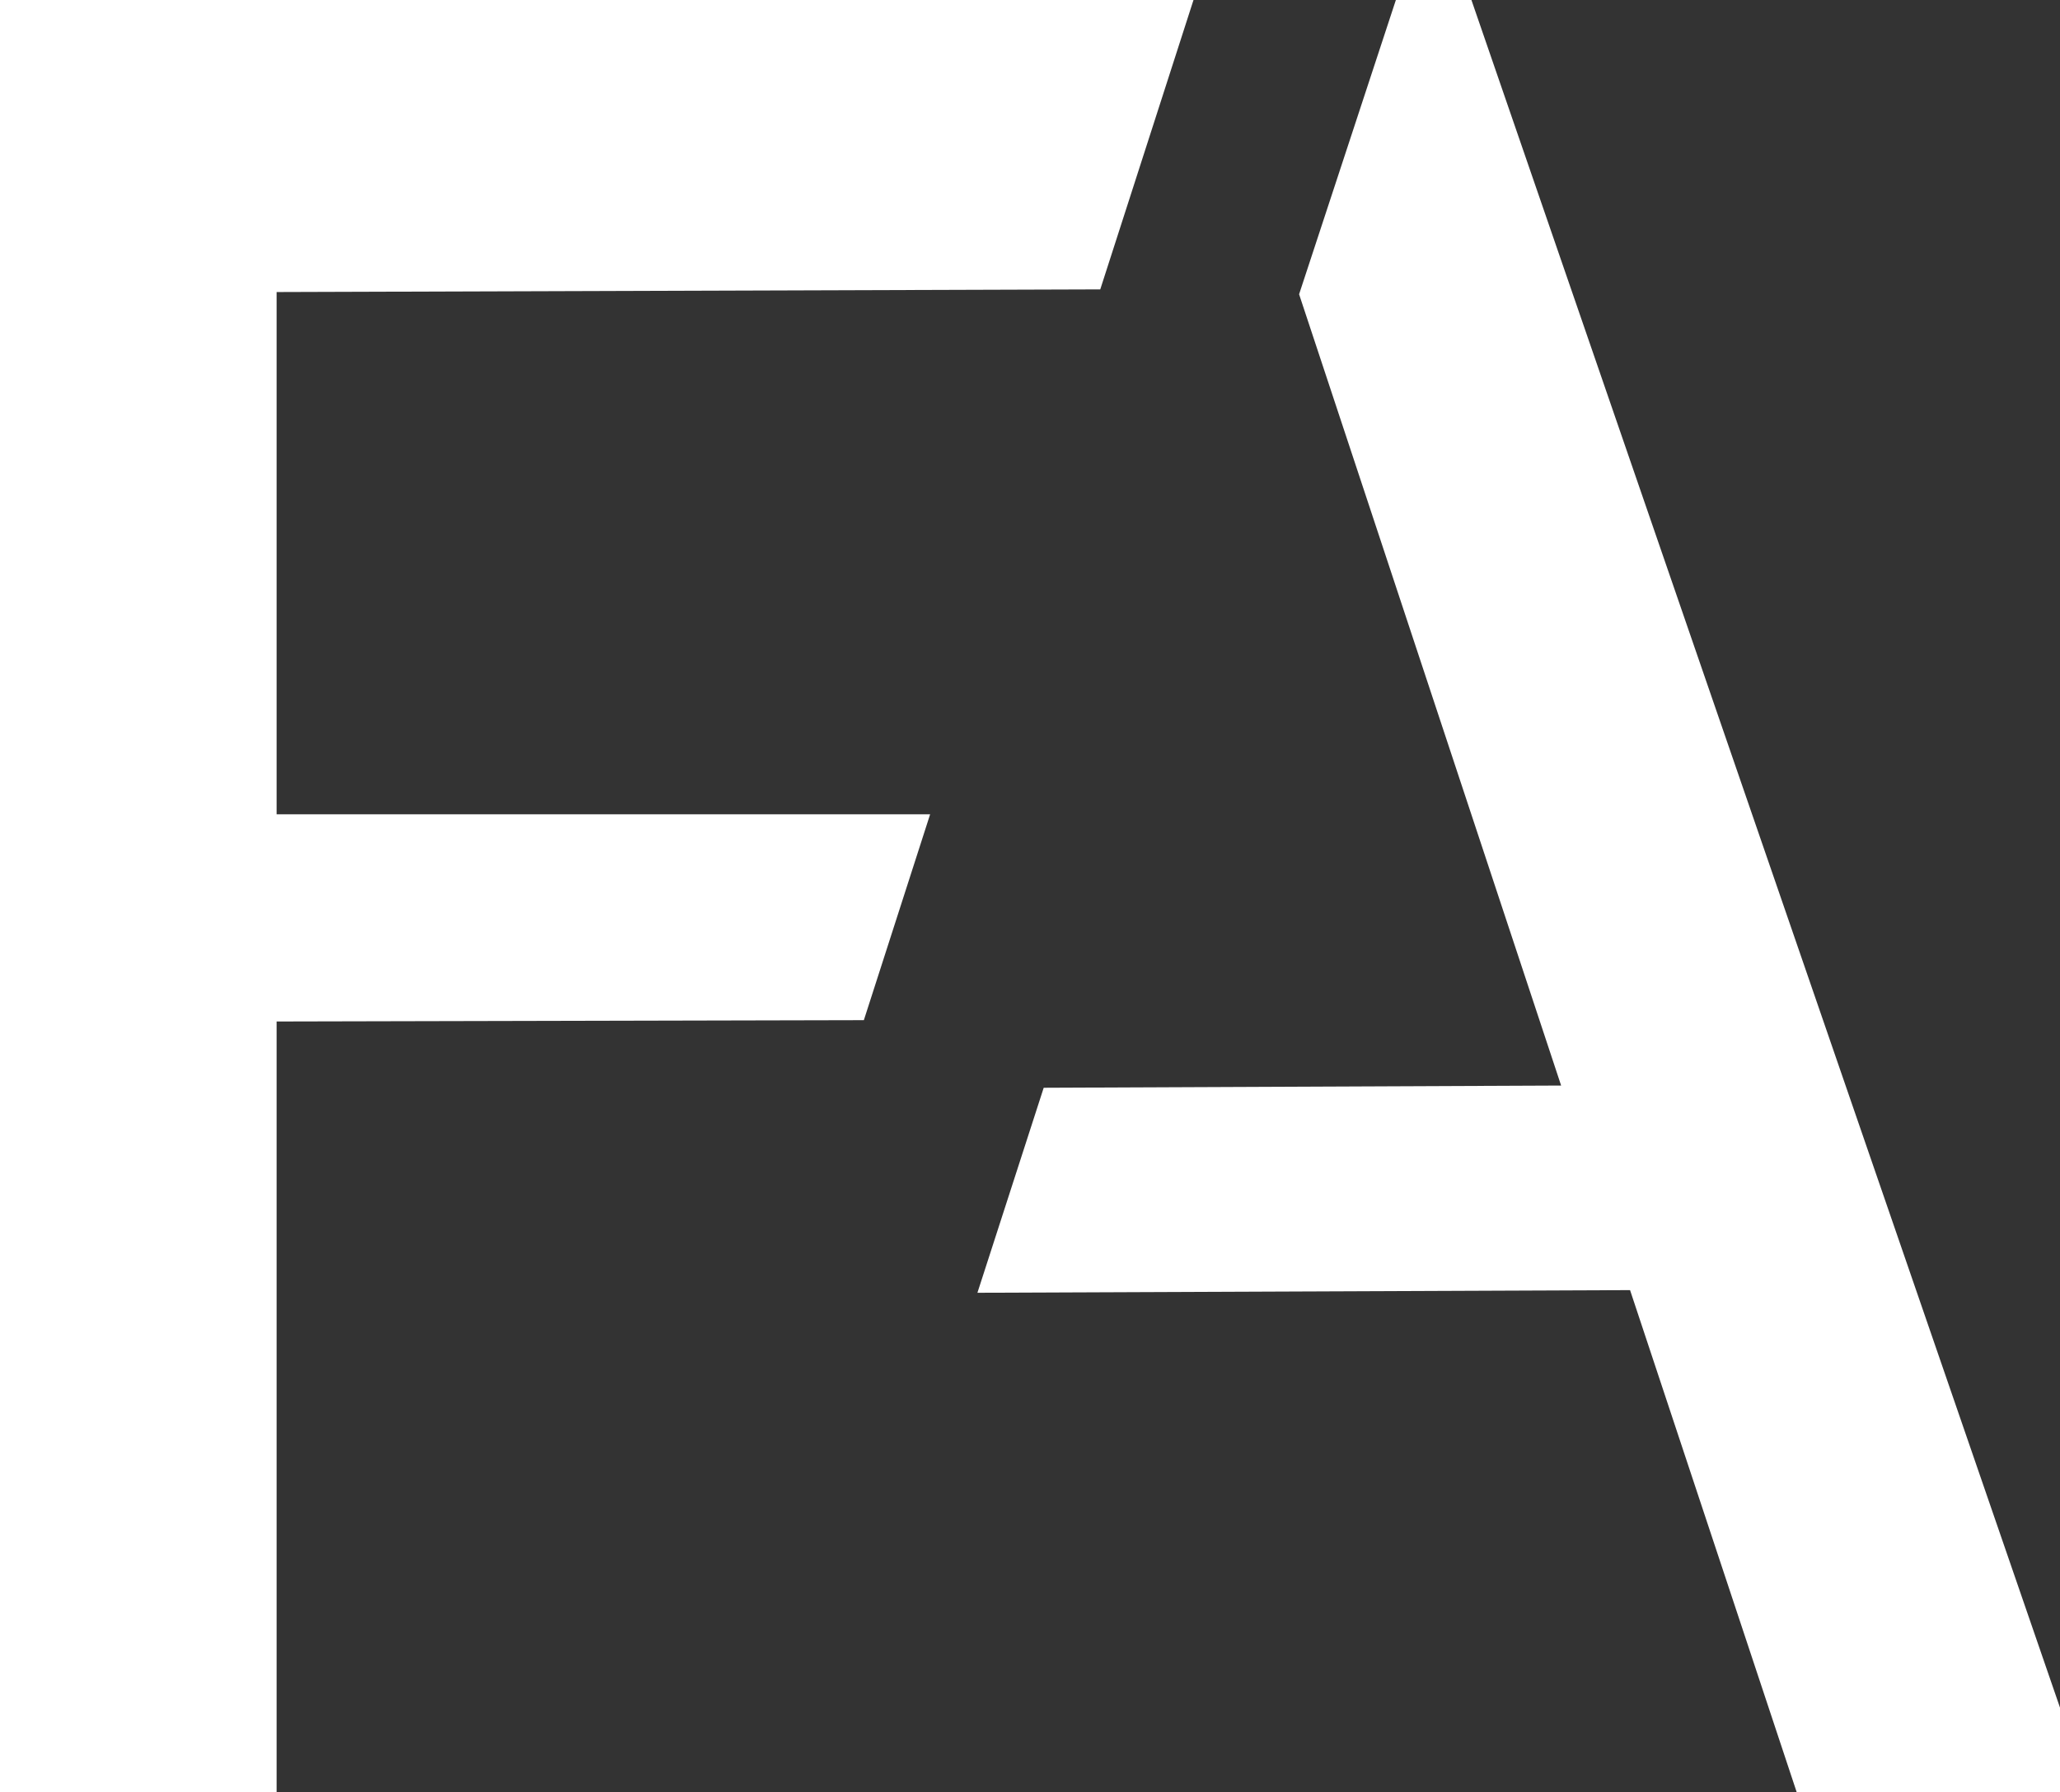
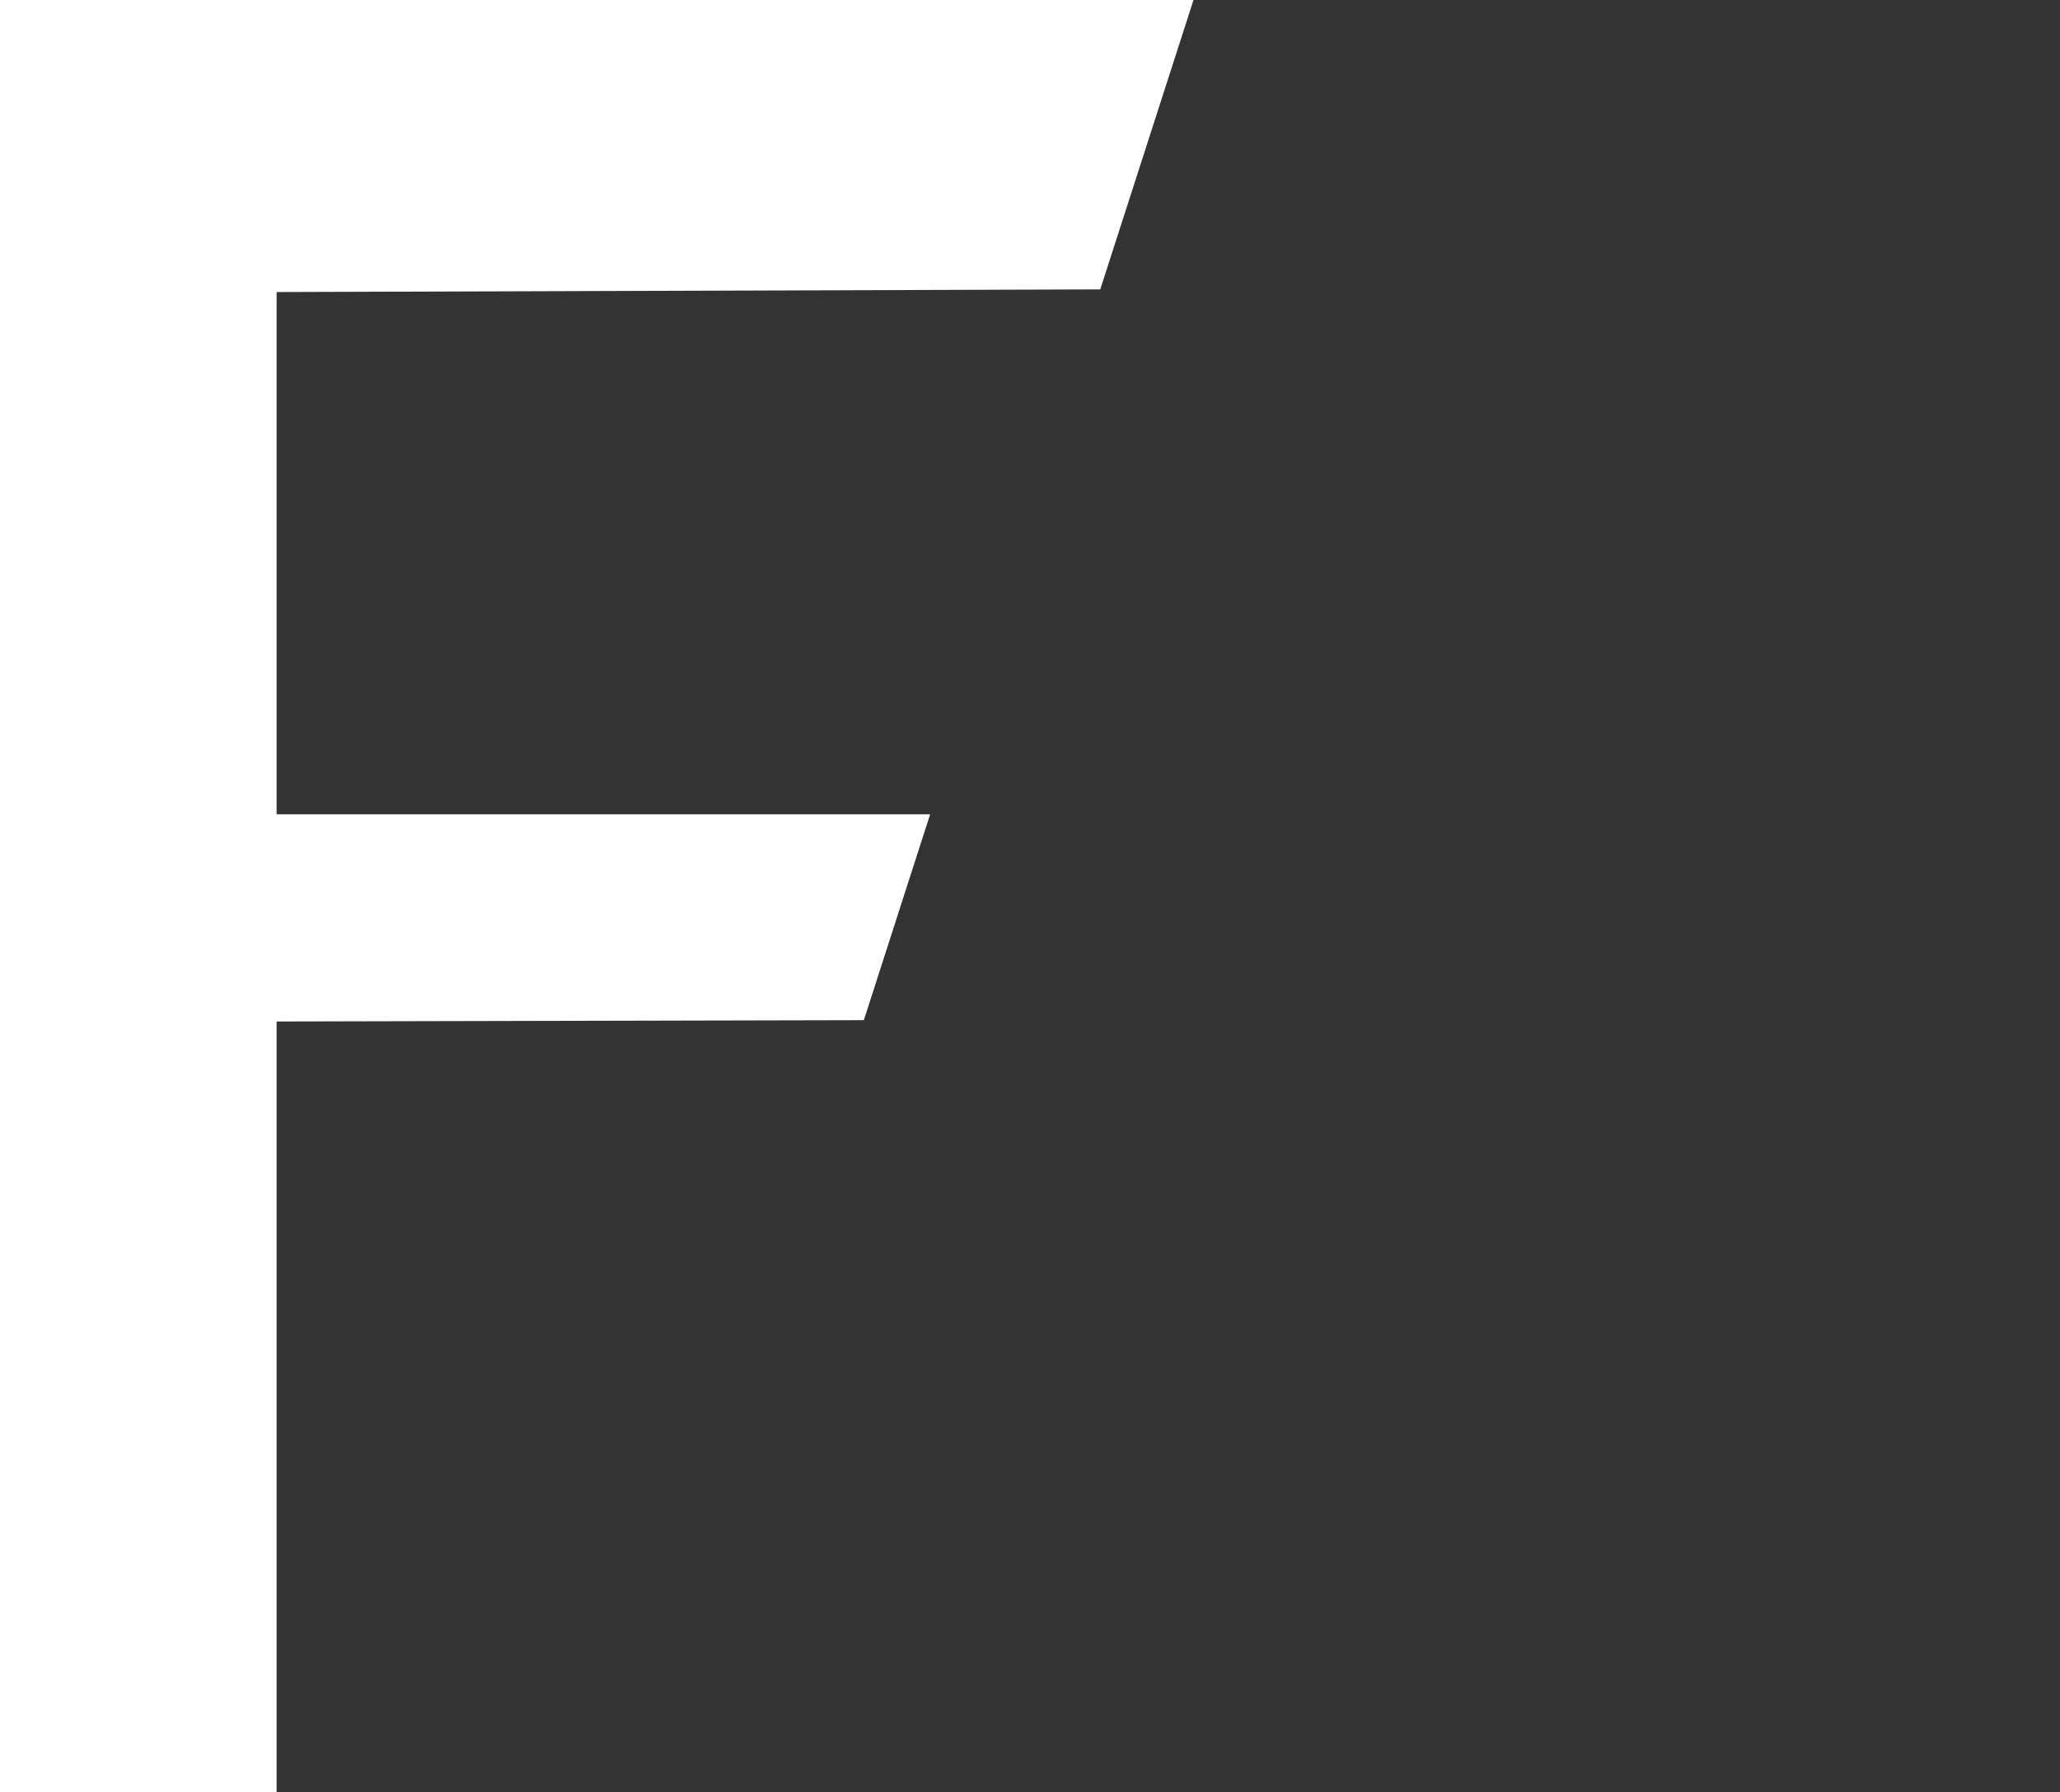
<svg xmlns="http://www.w3.org/2000/svg" version="1.1" baseProfile="tiny" id="Layer_1" x="0px" y="0px" viewBox="0 0 466.2 405.6" xml:space="preserve">
  <rect x="0" y="0" width="466.2" height="405.6" fill="#333333" stroke="none" />
  <g>
    <path fill="#FFFFFF" d="M0,405.6V0h270.1l-21.1,65.5L62.6,66.1v118.2h147.9l-15,46.6l-132.9,0.3v174.4H0z" />
-     <polygon fill="#FFFFFF" points="353.3,245.7 236.2,246.2 221.2,292.6 368.9,292 406.6,405.6 466.2,405.6 466.2,386.5 333,0    315.9,0 294,66.6  " />
  </g>
</svg>